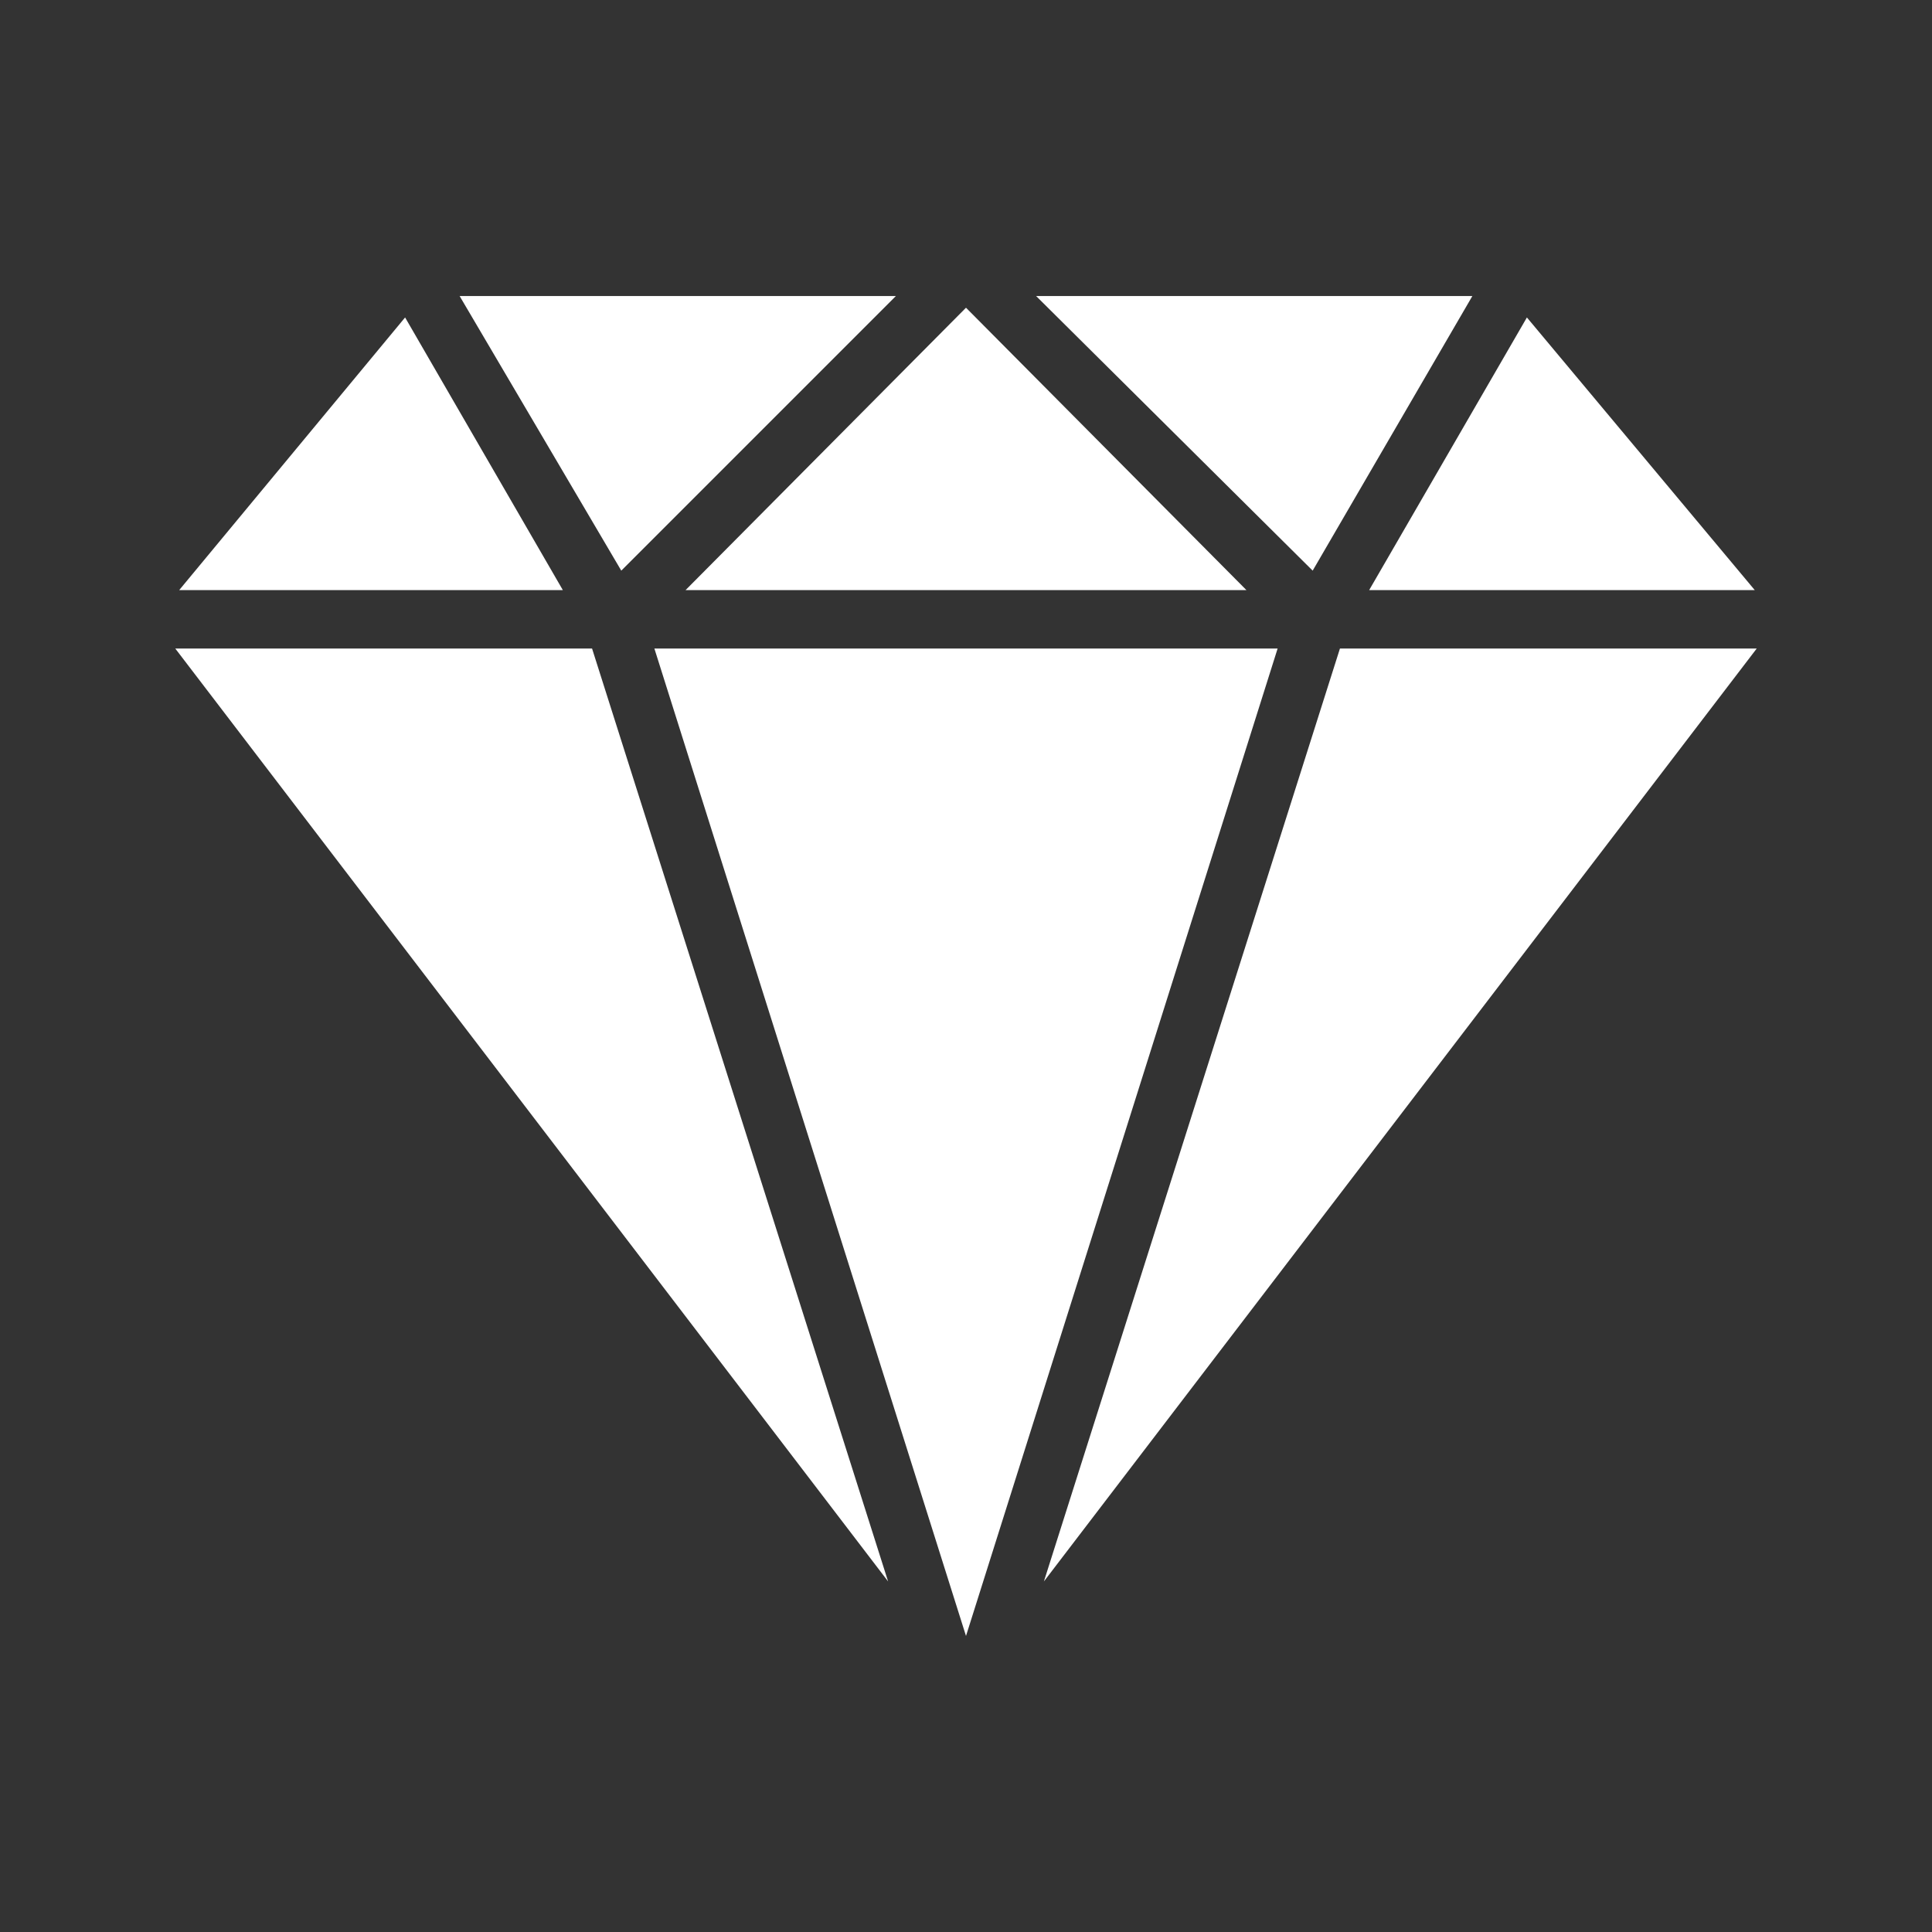
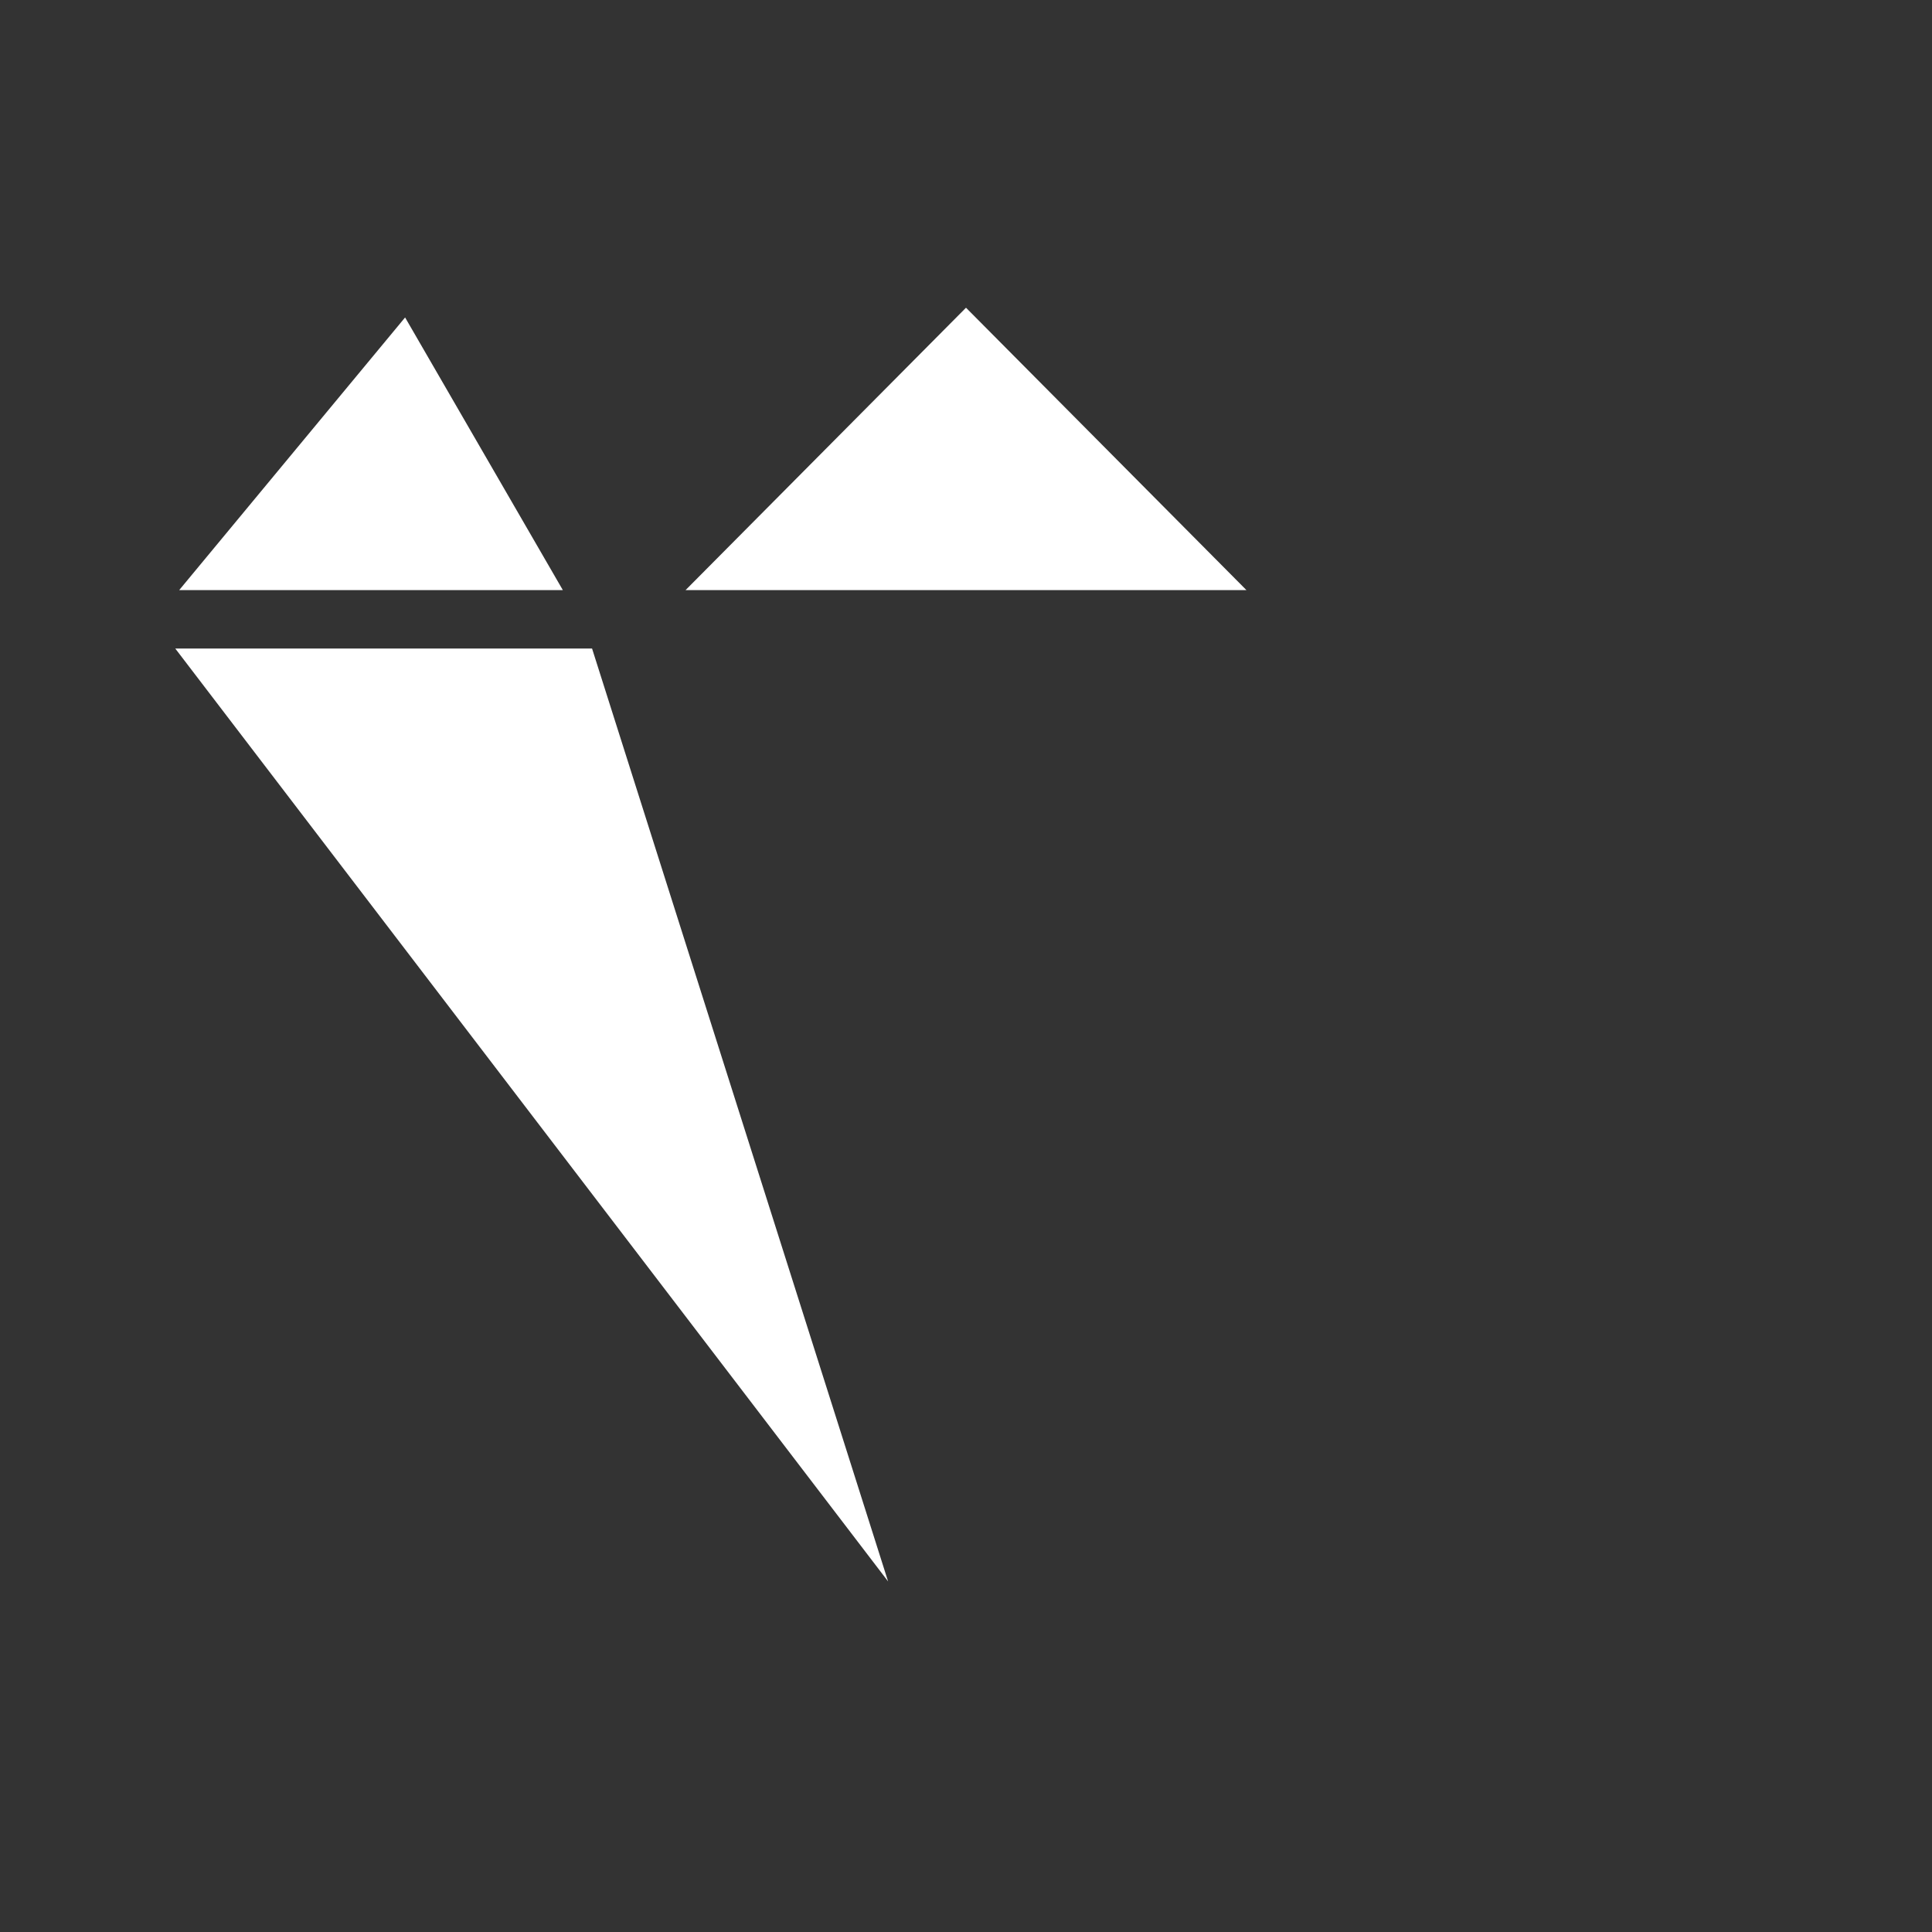
<svg xmlns="http://www.w3.org/2000/svg" version="1.1" id="Layer_1" x="0px" y="0px" viewBox="0 0 99.2 99.2" style="enable-background:new 0 0 99.2 99.2;" xml:space="preserve">
  <rect x="0" y="0" width="99.2" height="99.2" fill="#333333" stroke="none" />
  <style type="text/css">
	.st0{fill:#FFFFFF;}
	.st1{fill-rule:evenodd;clip-rule:evenodd;fill:#FFFFFF;}
	.st2{fill:#E5AA48;}
</style>
  <g>
-     <polygon class="st0" points="53.6,81.2 90.2,33.3 68.8,33.3  " />
    <polygon class="st0" points="28.9,30.3 20.8,16.3 9.2,30.3  " />
-     <polygon class="st0" points="90.1,30.3 78.4,16.3 70.3,30.3  " />
    <polygon class="st0" points="45.6,81.2 30.4,33.3 9,33.3  " />
-     <polygon class="st0" points="53.2,15.2 67.4,29.3 75.6,15.2  " />
-     <polygon class="st0" points="31.9,29.3 46,15.2 23.6,15.2  " />
-     <polygon class="st0" points="65.6,33.3 33.6,33.3 49.6,84  " />
    <polygon class="st0" points="35.2,30.3 64,30.3 49.6,15.8  " />
  </g>
</svg>